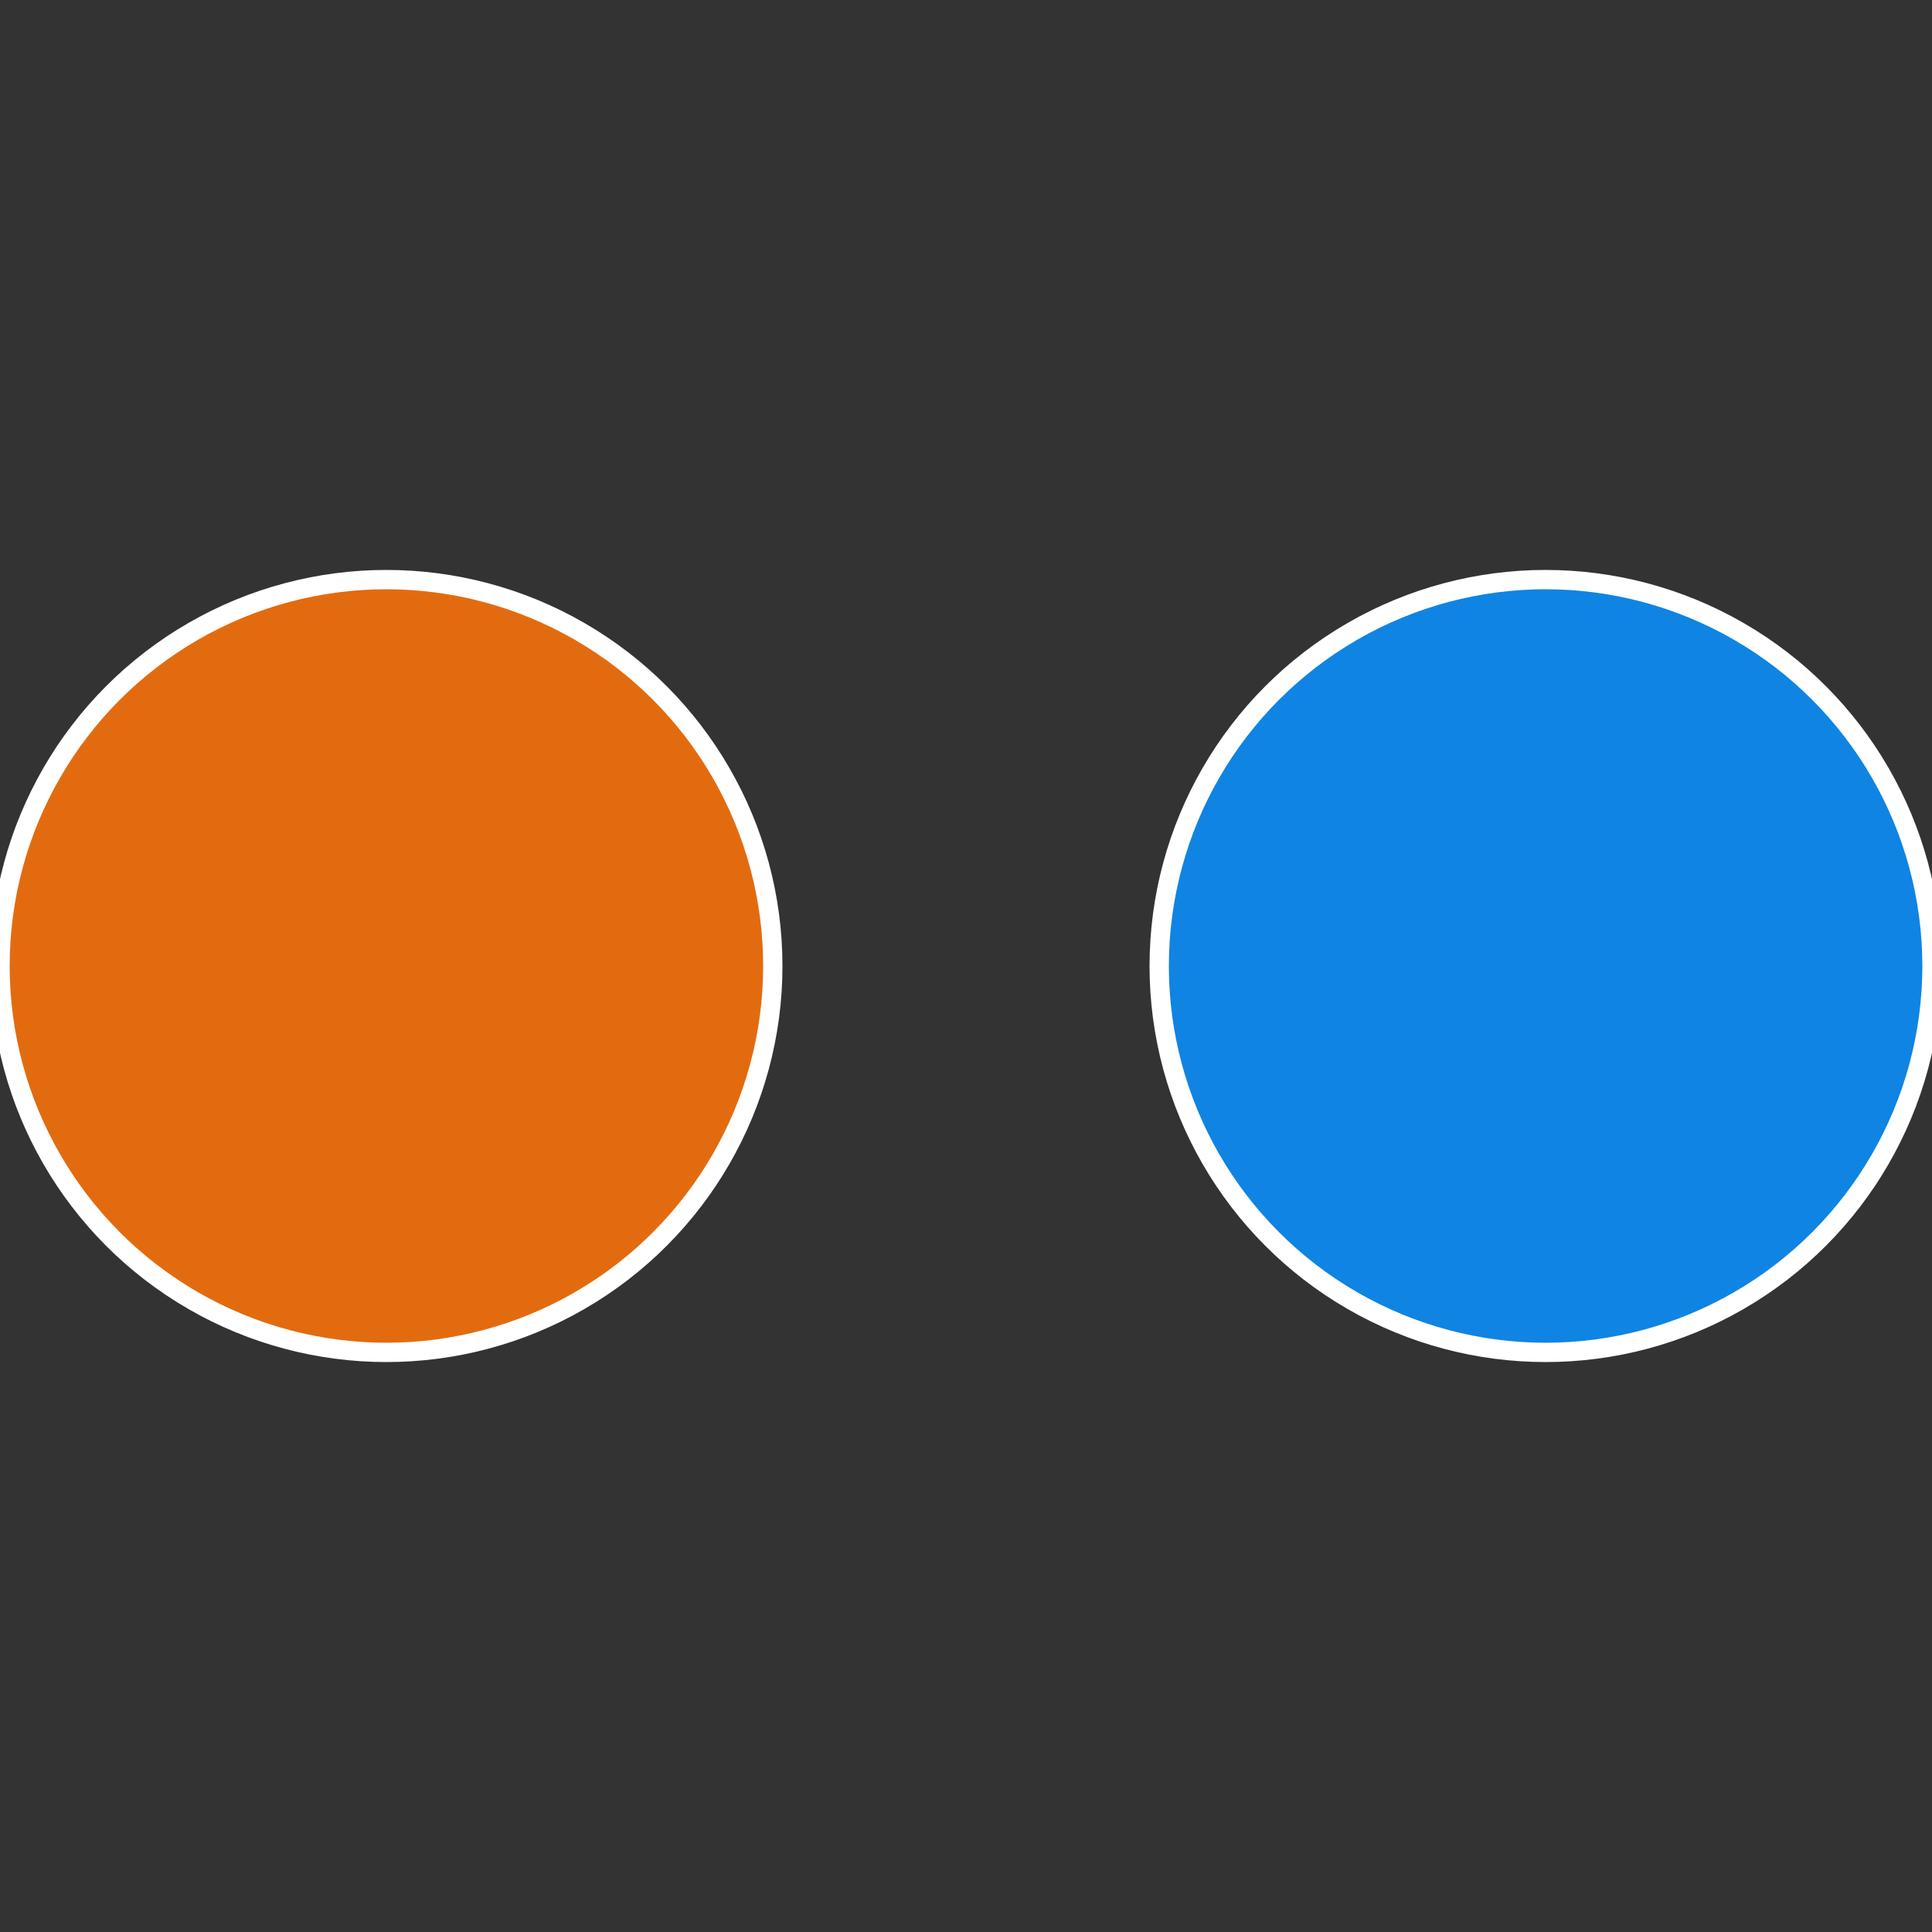
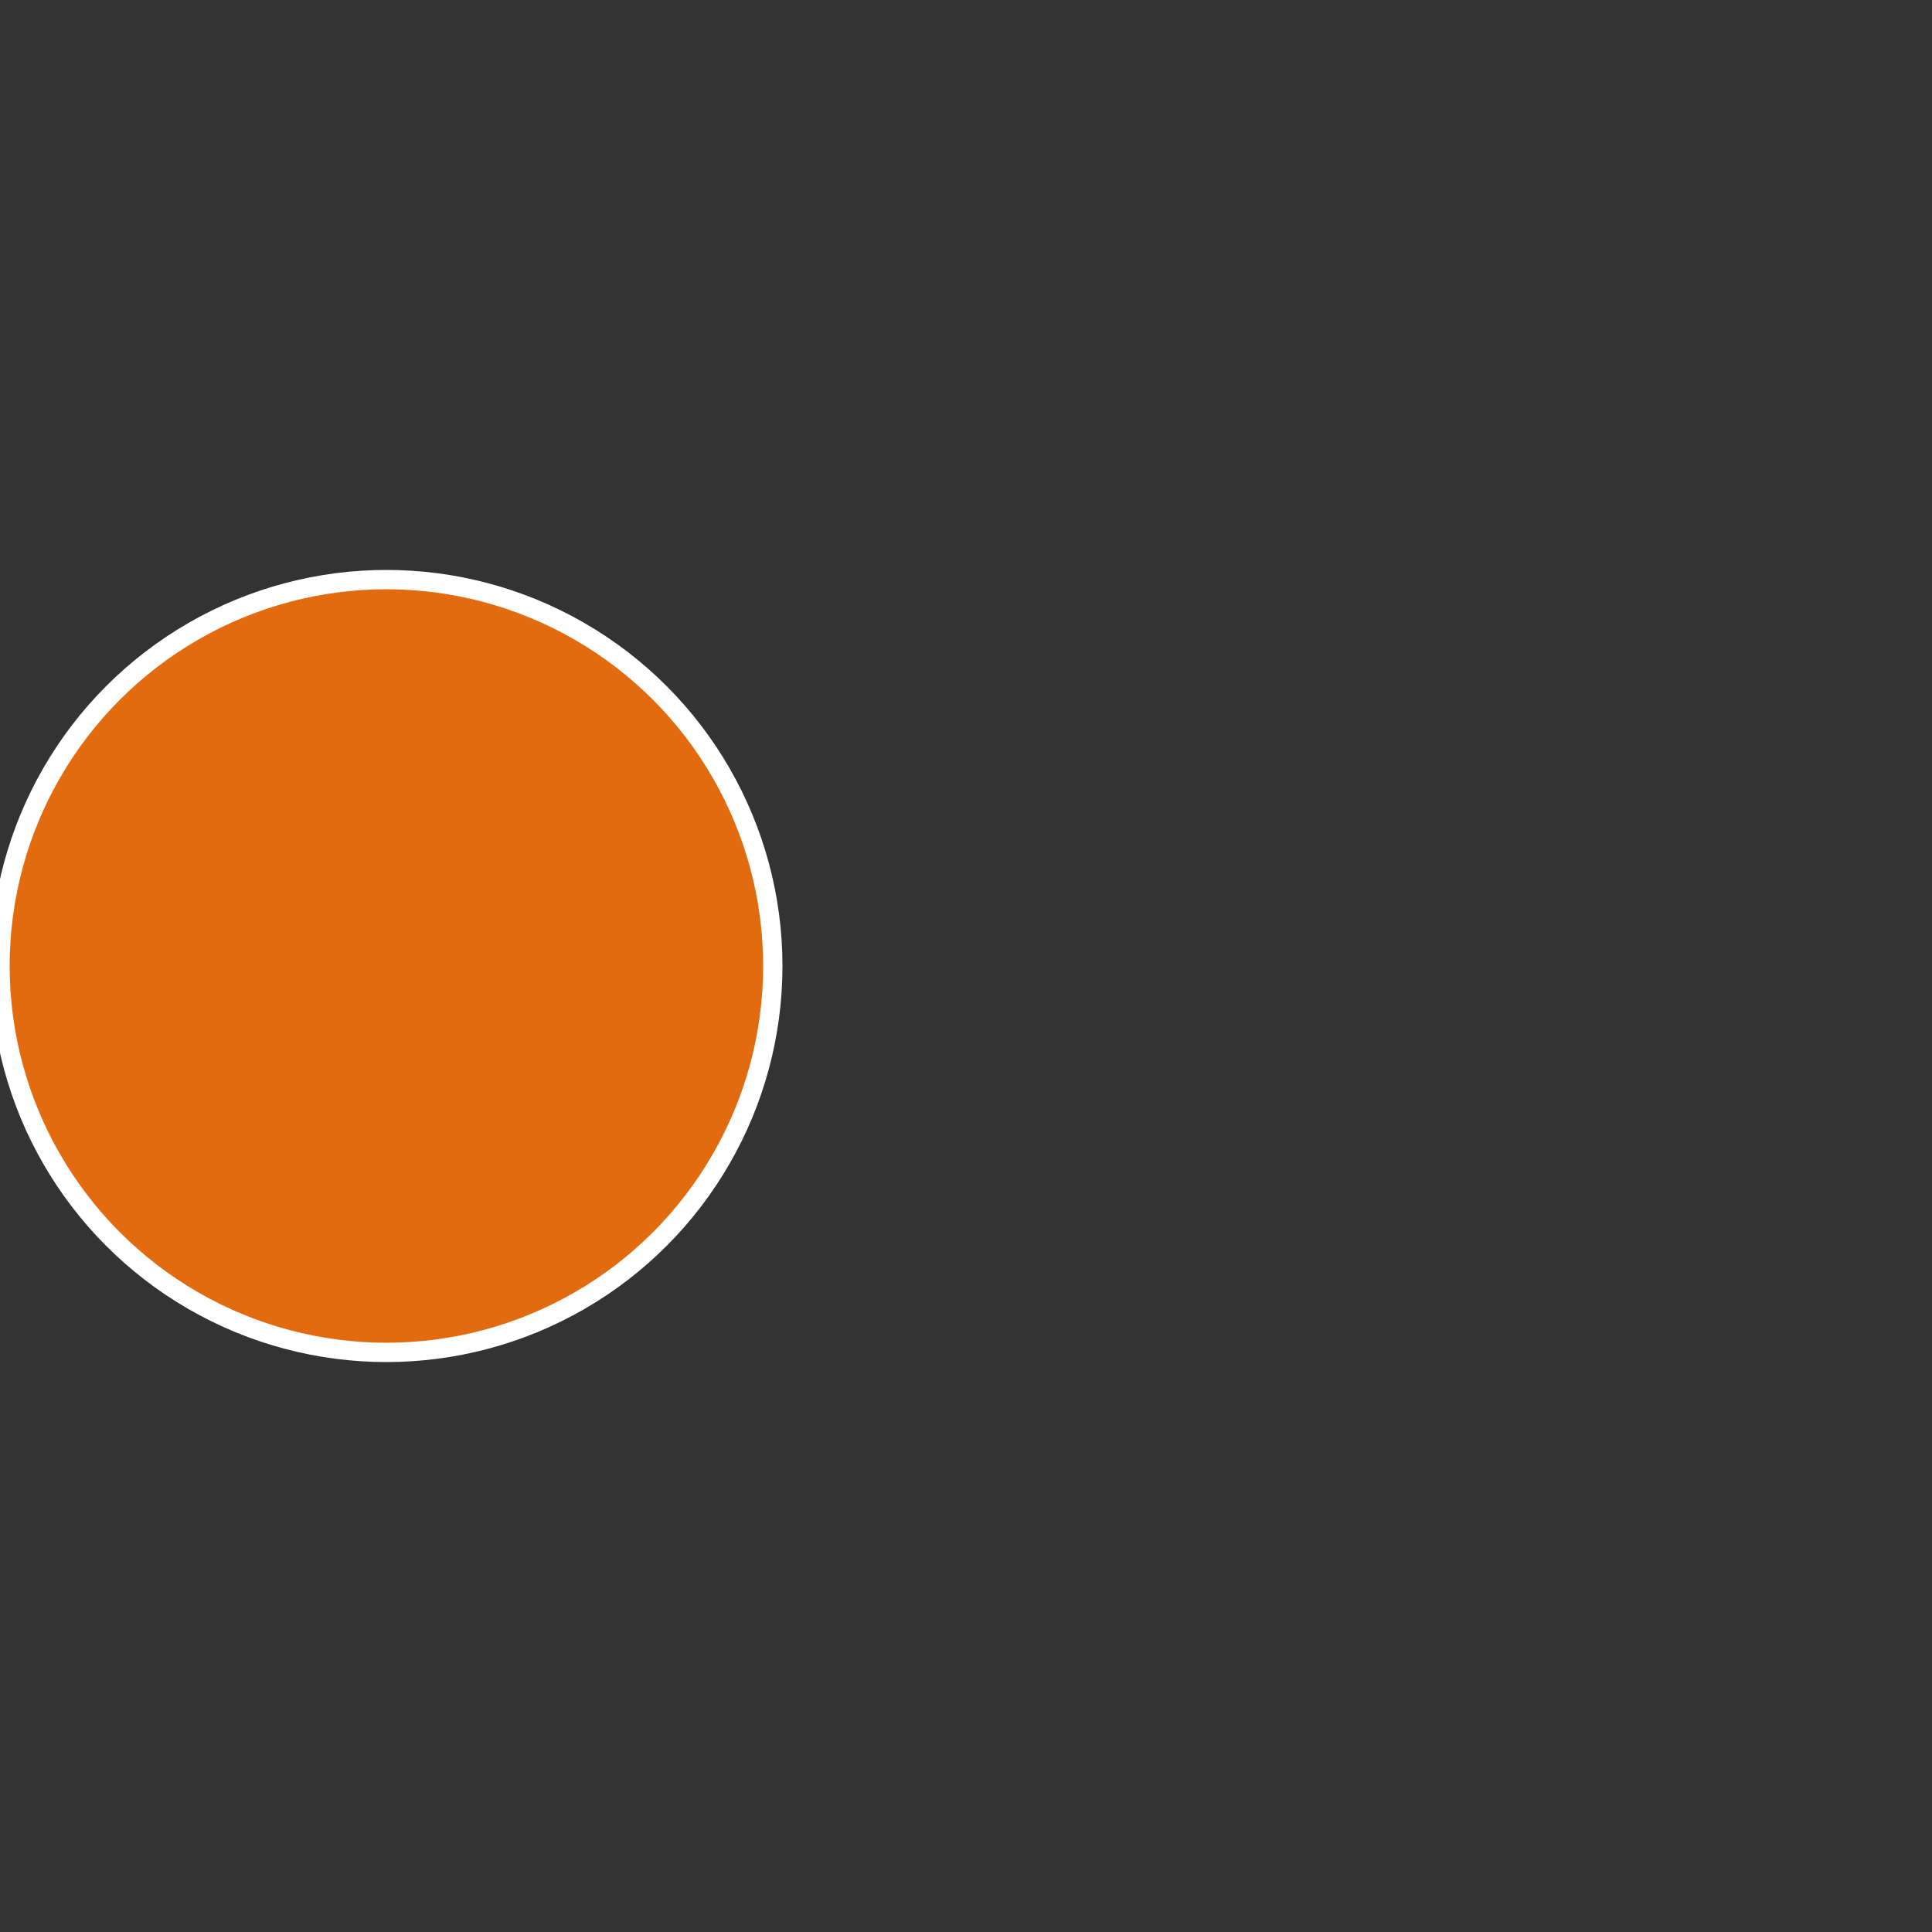
<svg xmlns="http://www.w3.org/2000/svg" width="500" height="500" viewBox="-1 -1 2 2">
  <rect x="-1" y="-1" width="2" height="2" fill="#333333" stroke="none" />
-   <circle cx="0.6" cy="0" r="0.4" fill="#0f84e3" stroke="#fff" stroke-width="1%" />
  <circle cx="-0.6" cy="7.3478807948841E-17" r="0.4" fill="#e36b0f" stroke="#fff" stroke-width="1%" />
</svg>